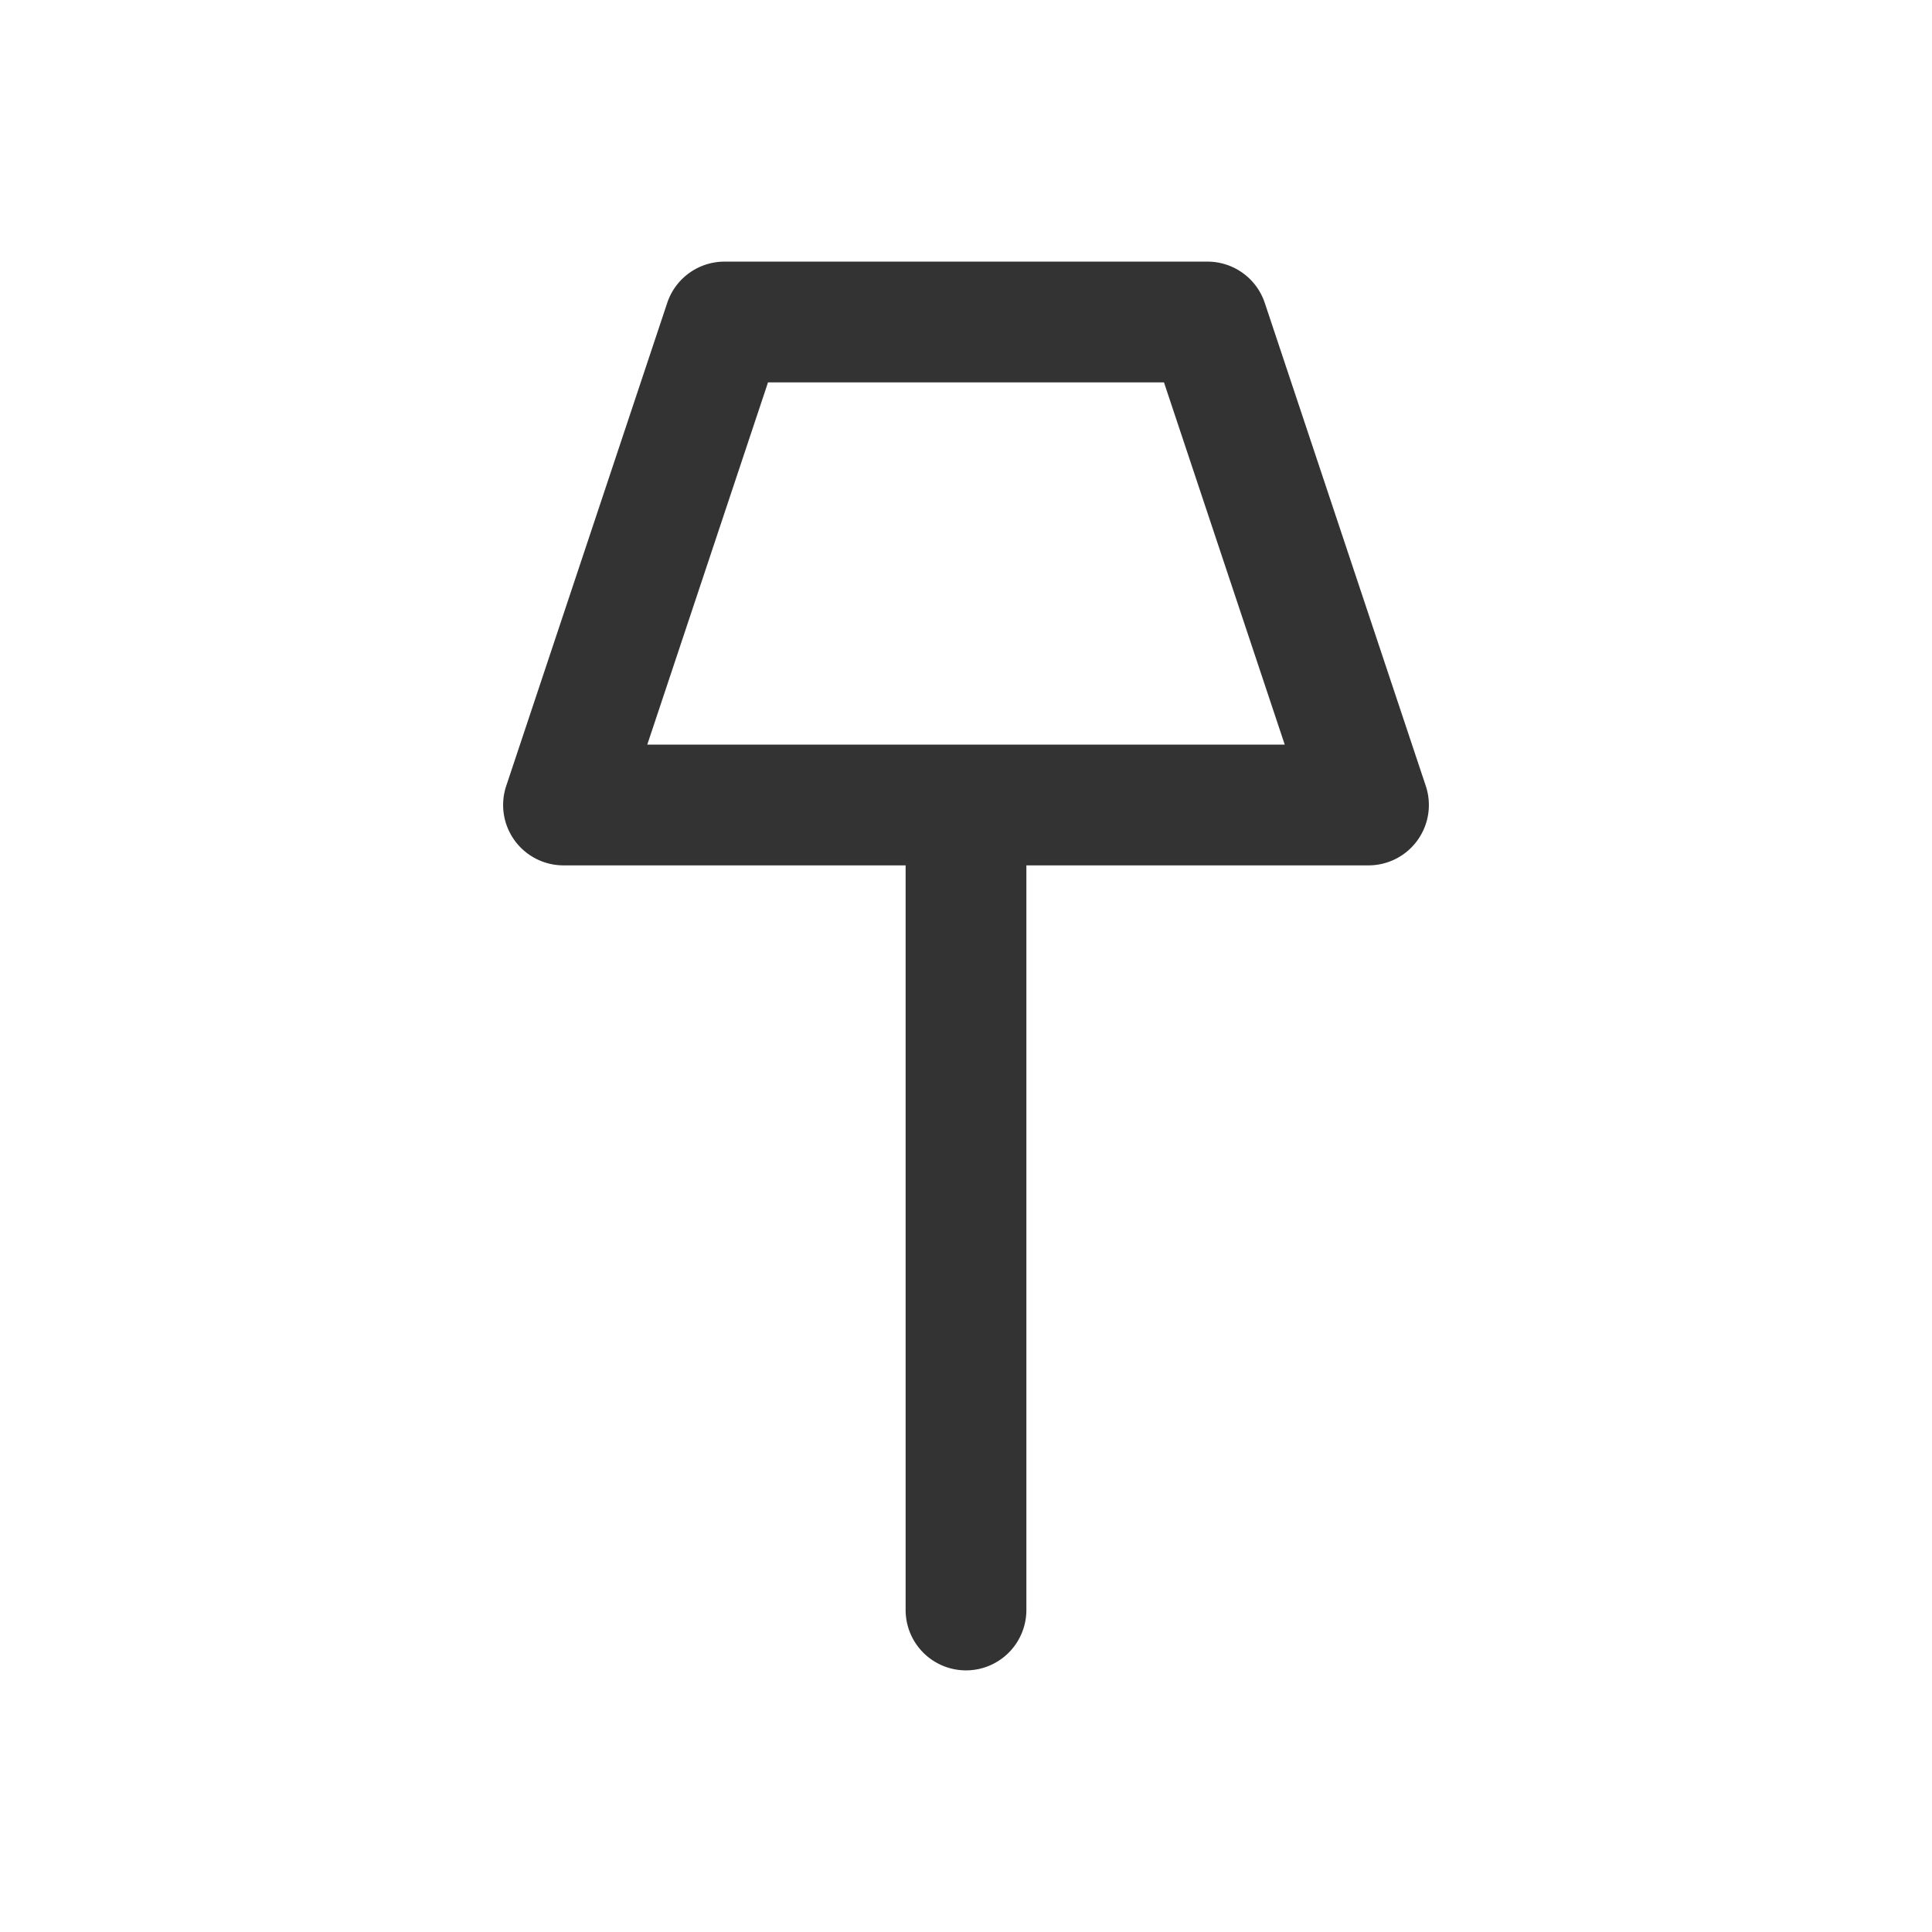
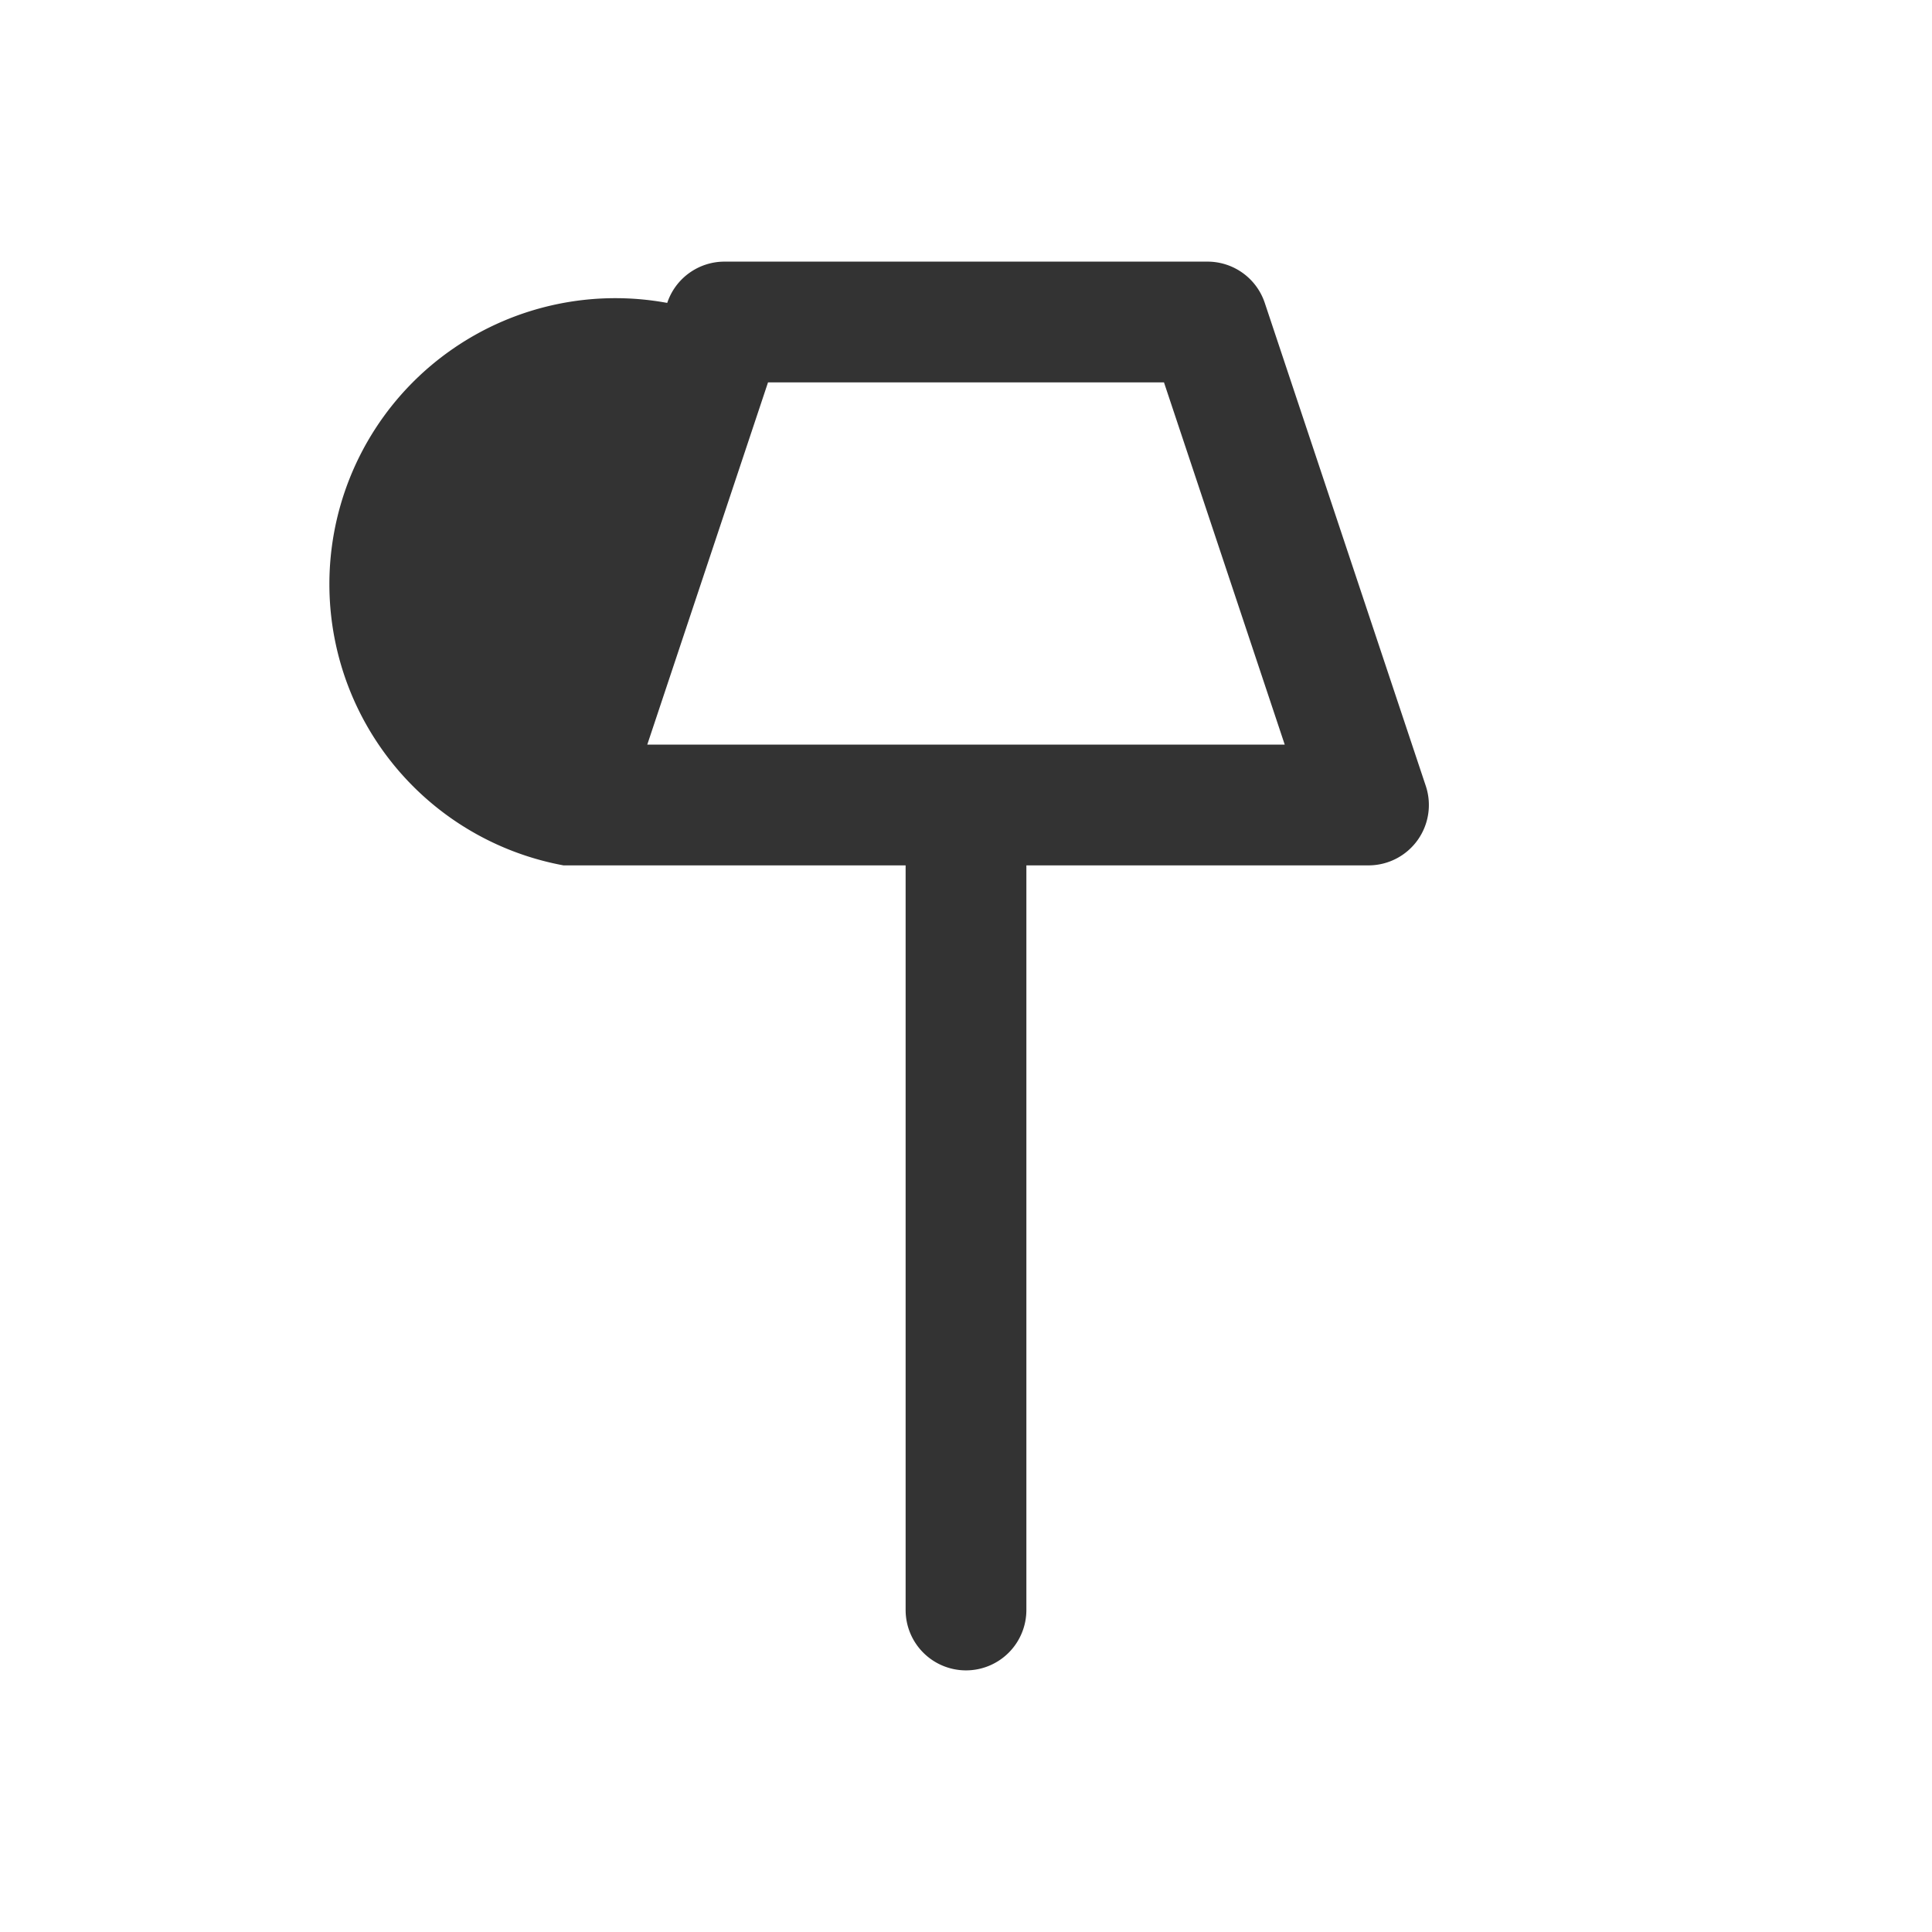
<svg xmlns="http://www.w3.org/2000/svg" width="240" height="240">
-   <path style="color:#000;fill:#333;stroke-linecap:round;stroke-linejoin:round;-inkscape-stroke:none" d="M90 32.5a7.5 7.5 0 0 0-7.115 5.129l-20 60A7.5 7.5 0 0 0 70 107.5h42.5V200a7.5 7.5 0 0 0 7.5 7.5 7.5 7.5 0 0 0 7.5-7.5v-92.5H170a7.5 7.5 0 0 0 7.115-9.871l-20-60A7.5 7.5 0 0 0 150 32.5Zm5.406 15h49.188l15 45H80.406Z" />
+   <path style="color:#000;fill:#333;stroke-linecap:round;stroke-linejoin:round;-inkscape-stroke:none" d="M90 32.5a7.5 7.5 0 0 0-7.115 5.129A7.5 7.5 0 0 0 70 107.5h42.5V200a7.5 7.5 0 0 0 7.5 7.5 7.5 7.5 0 0 0 7.5-7.5v-92.5H170a7.5 7.5 0 0 0 7.115-9.871l-20-60A7.5 7.5 0 0 0 150 32.5Zm5.406 15h49.188l15 45H80.406Z" />
</svg>